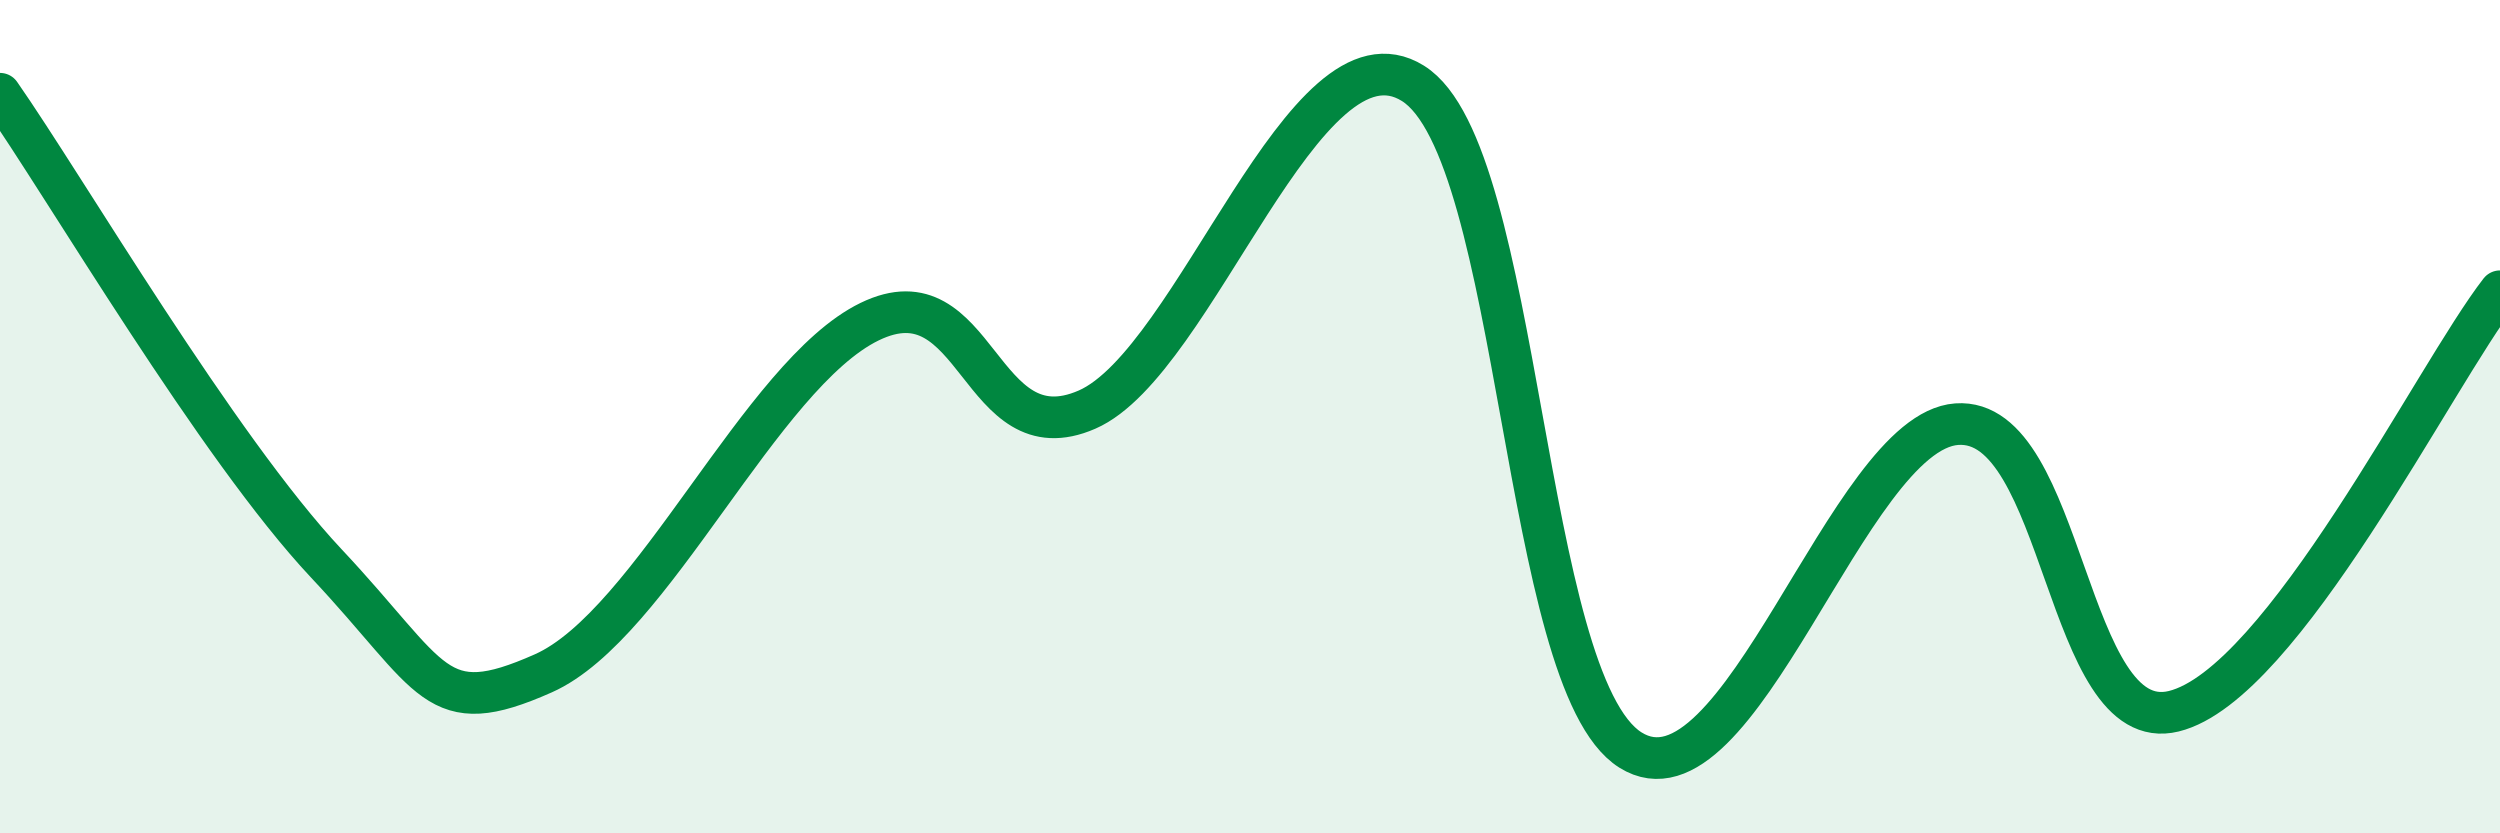
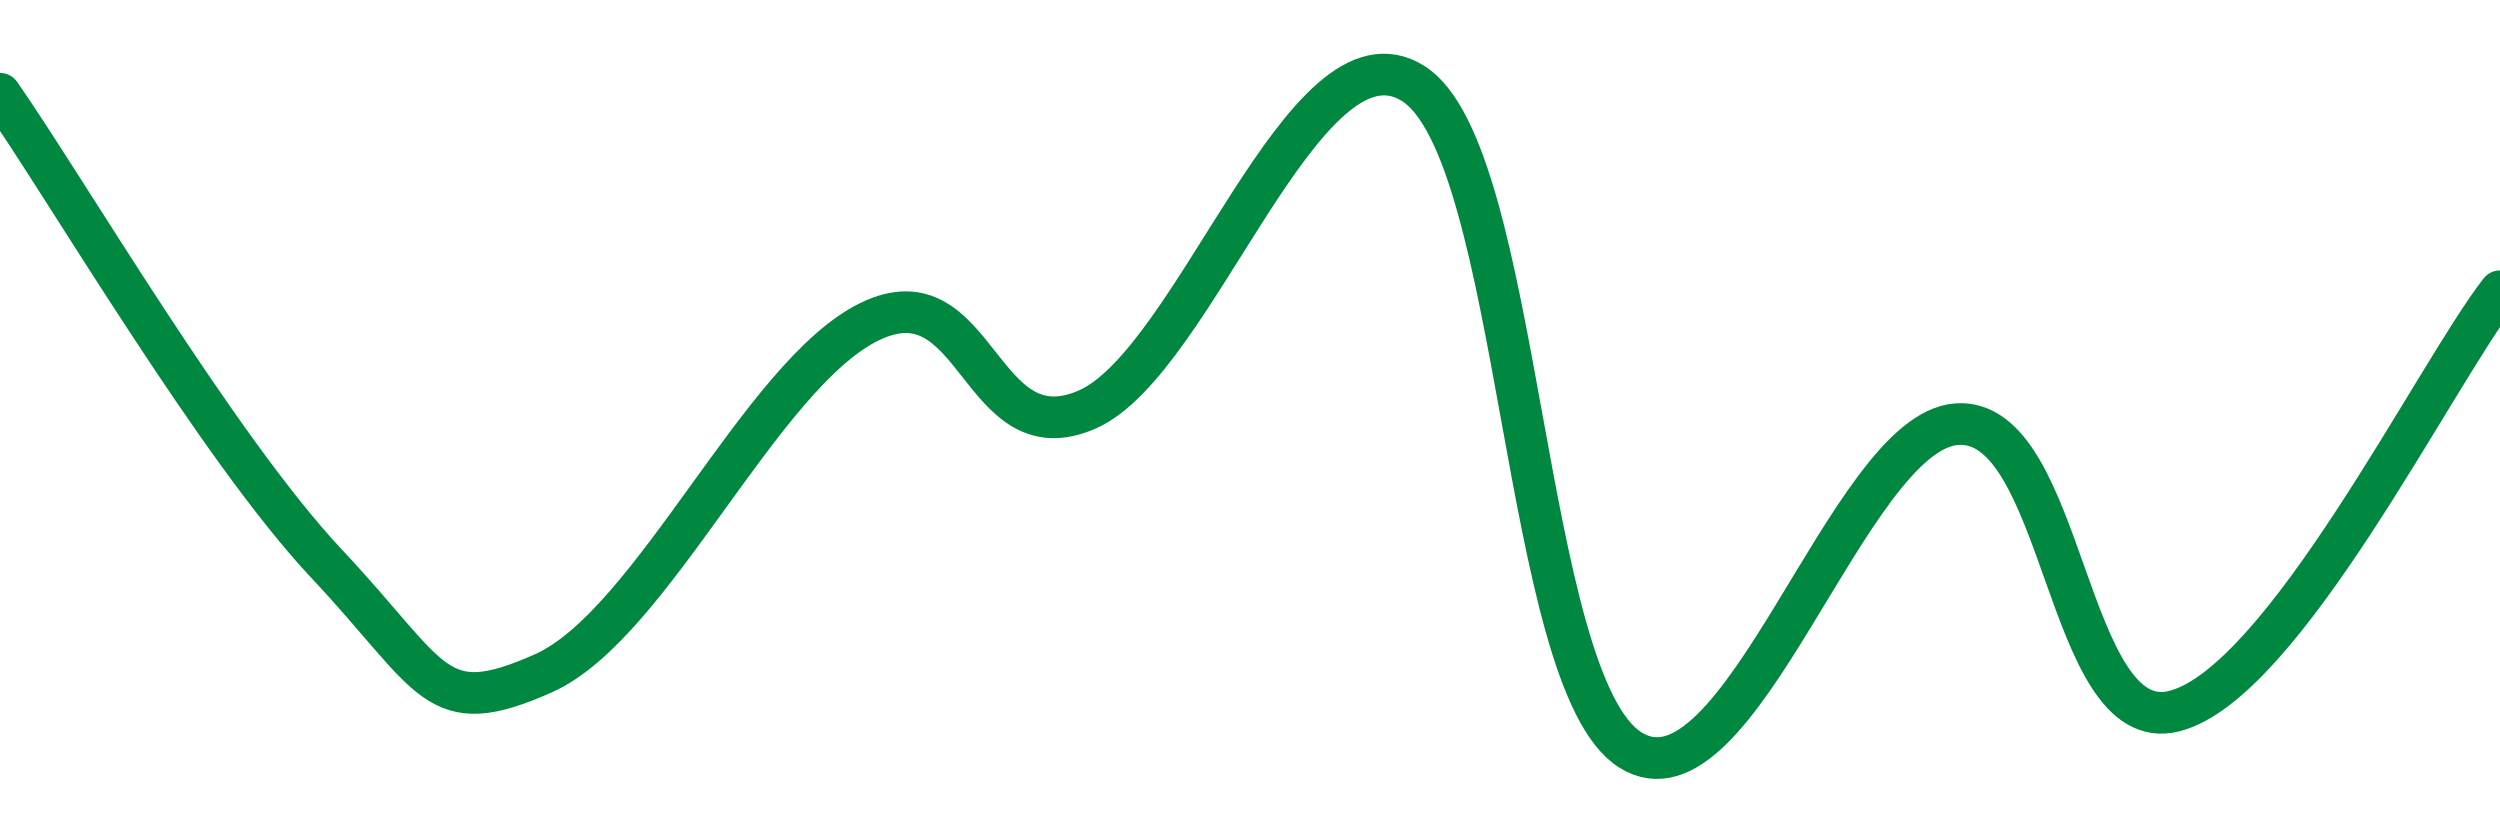
<svg xmlns="http://www.w3.org/2000/svg" width="60" height="20" viewBox="0 0 60 20">
-   <path d="M 0,2.25 C 1.57,4.5 5.22,10.74 7.83,13.52 C 10.44,16.3 10.43,17.32 13.04,16.16 C 15.65,15 18.26,8.99 20.87,7.72 C 23.48,6.45 23.48,10.97 26.09,9.83 C 28.7,8.69 31.3,0.37 33.91,2 C 36.52,3.63 36.52,16.36 39.13,18 C 41.74,19.64 44.35,10.37 46.96,10.18 C 49.57,9.99 49.56,17.71 52.17,17.07 C 54.78,16.43 58.43,9.01 60,6.99L60 20L0 20Z" fill="#008740" opacity="0.1" stroke-linecap="round" stroke-linejoin="round" />
  <path d="M 0,2.25 C 1.57,4.5 5.22,10.74 7.83,13.52 C 10.44,16.3 10.43,17.32 13.04,16.16 C 15.65,15 18.26,8.99 20.87,7.72 C 23.48,6.45 23.48,10.97 26.09,9.83 C 28.7,8.69 31.3,0.37 33.91,2 C 36.52,3.63 36.52,16.36 39.13,18 C 41.74,19.64 44.35,10.37 46.96,10.18 C 49.57,9.99 49.56,17.71 52.17,17.07 C 54.78,16.43 58.43,9.01 60,6.99" stroke="#008740" stroke-width="1" fill="none" stroke-linecap="round" stroke-linejoin="round" />
</svg>